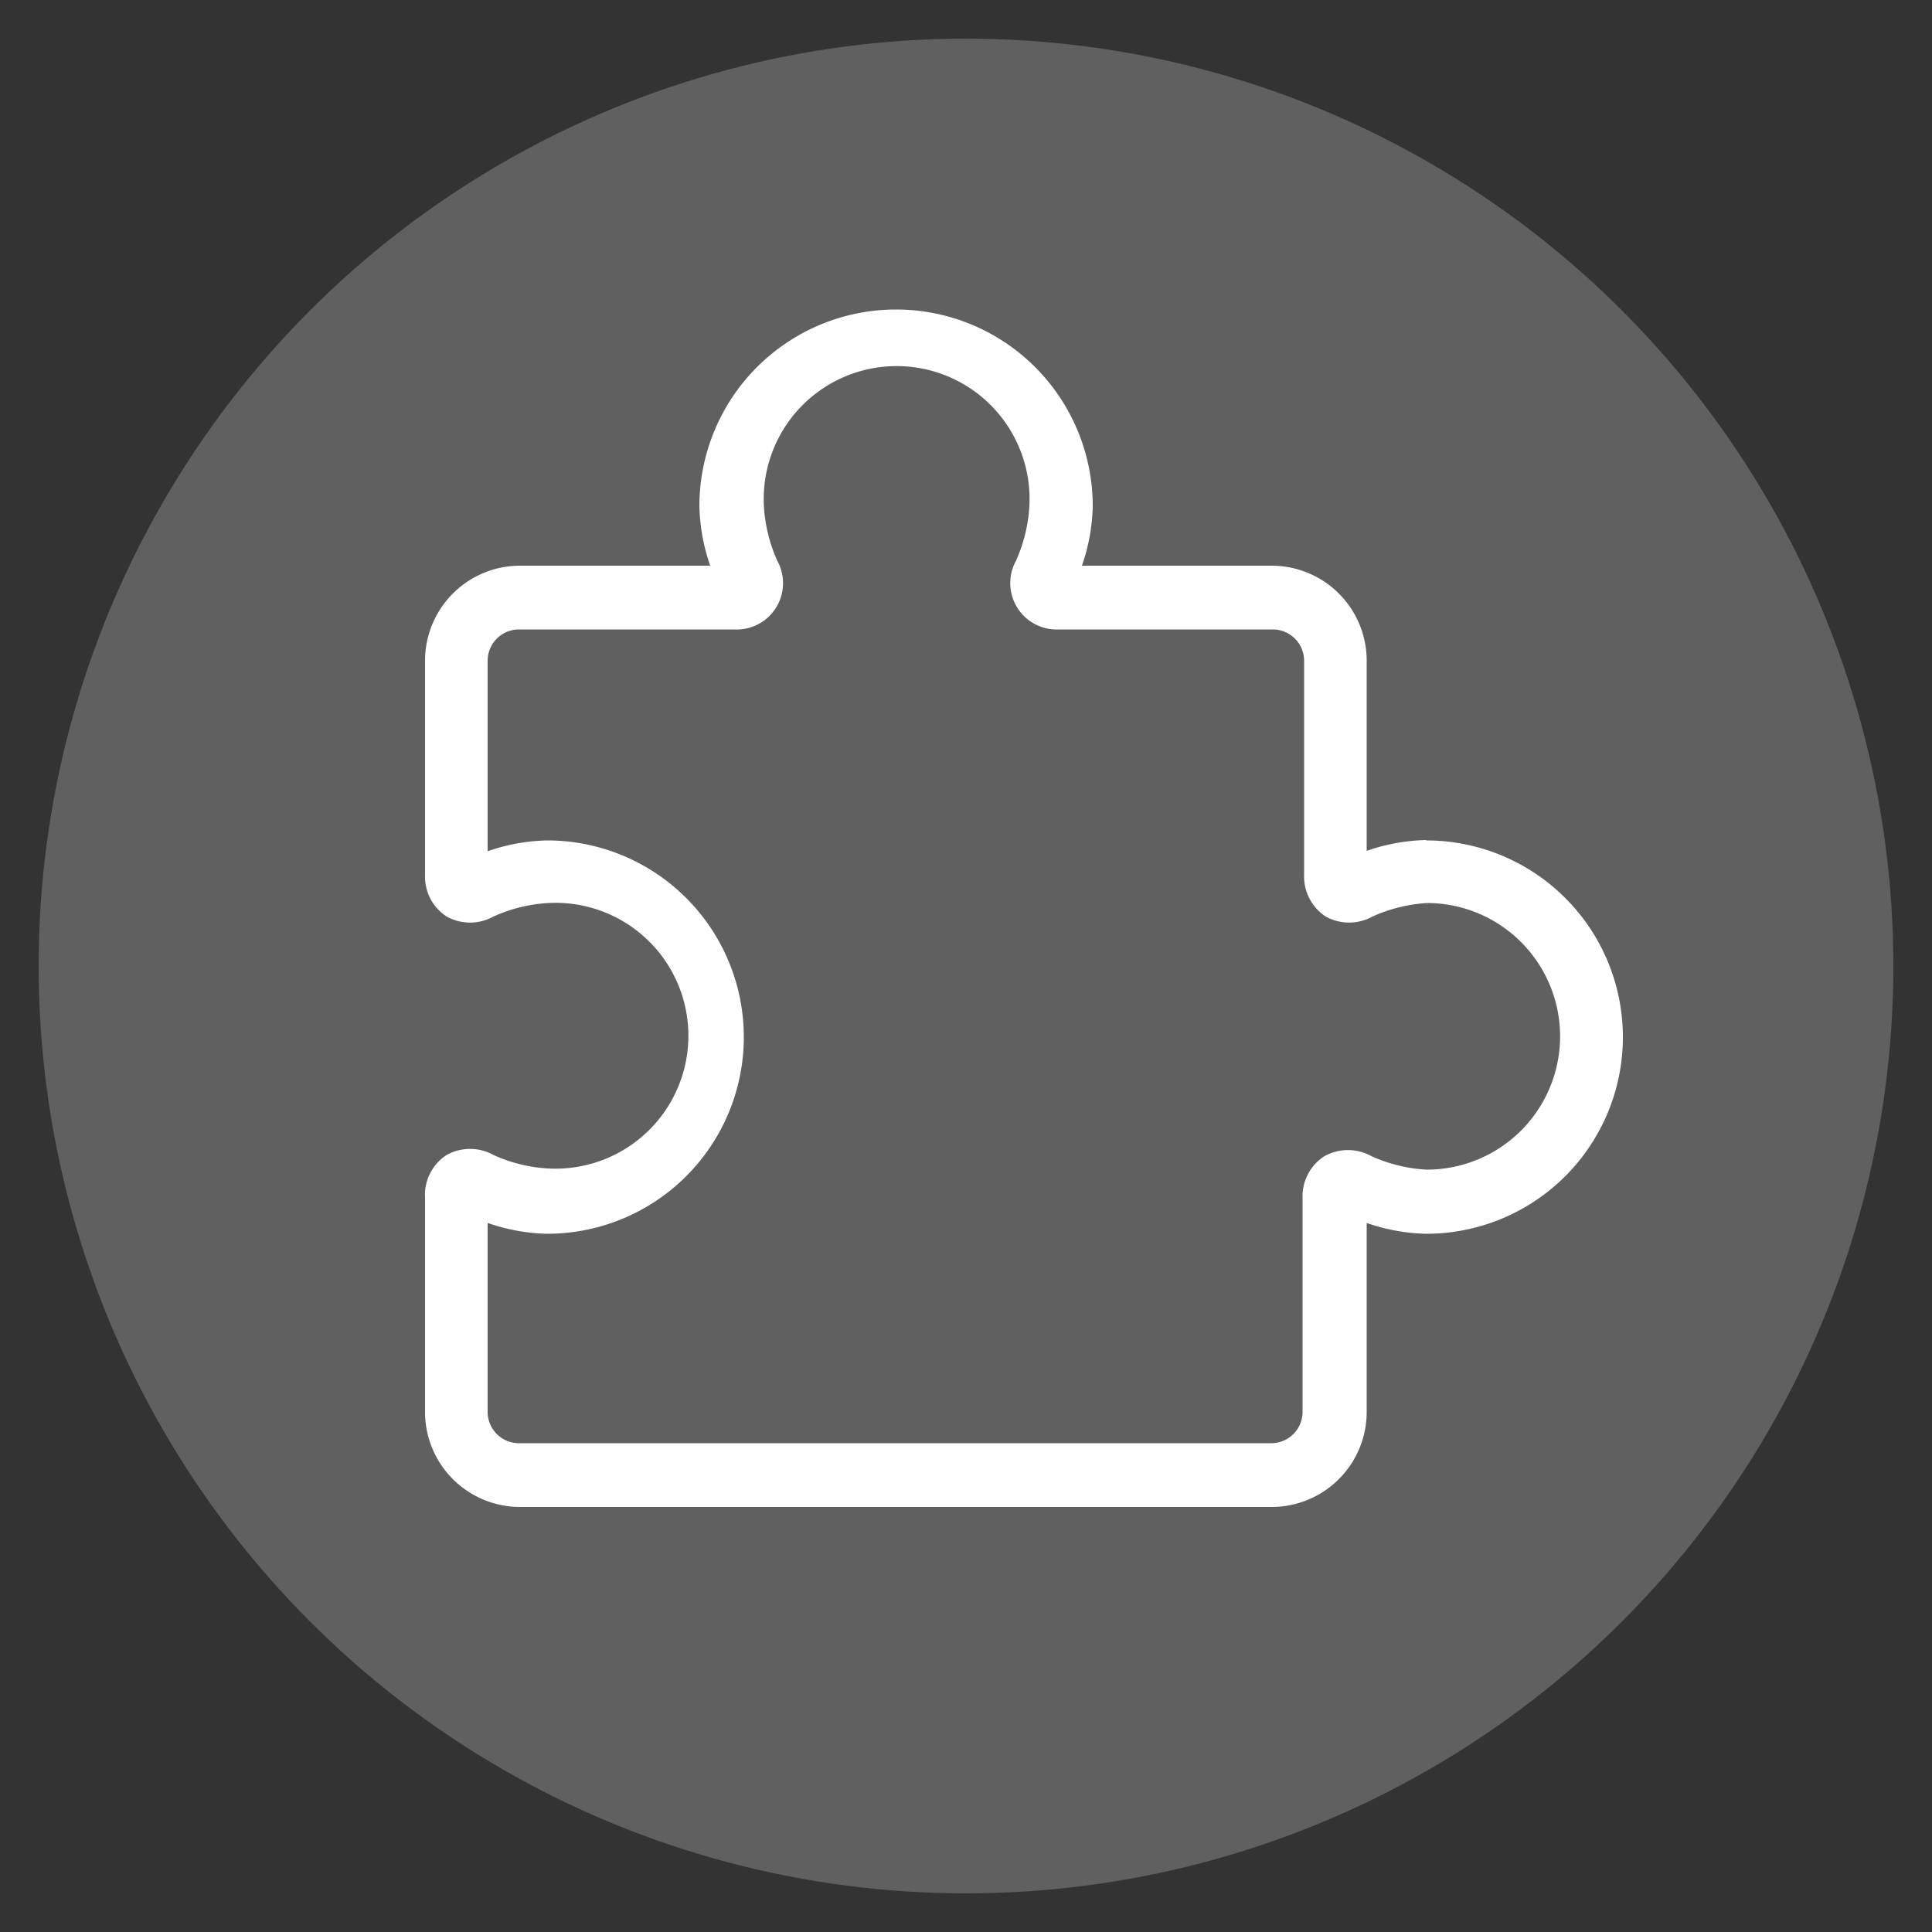
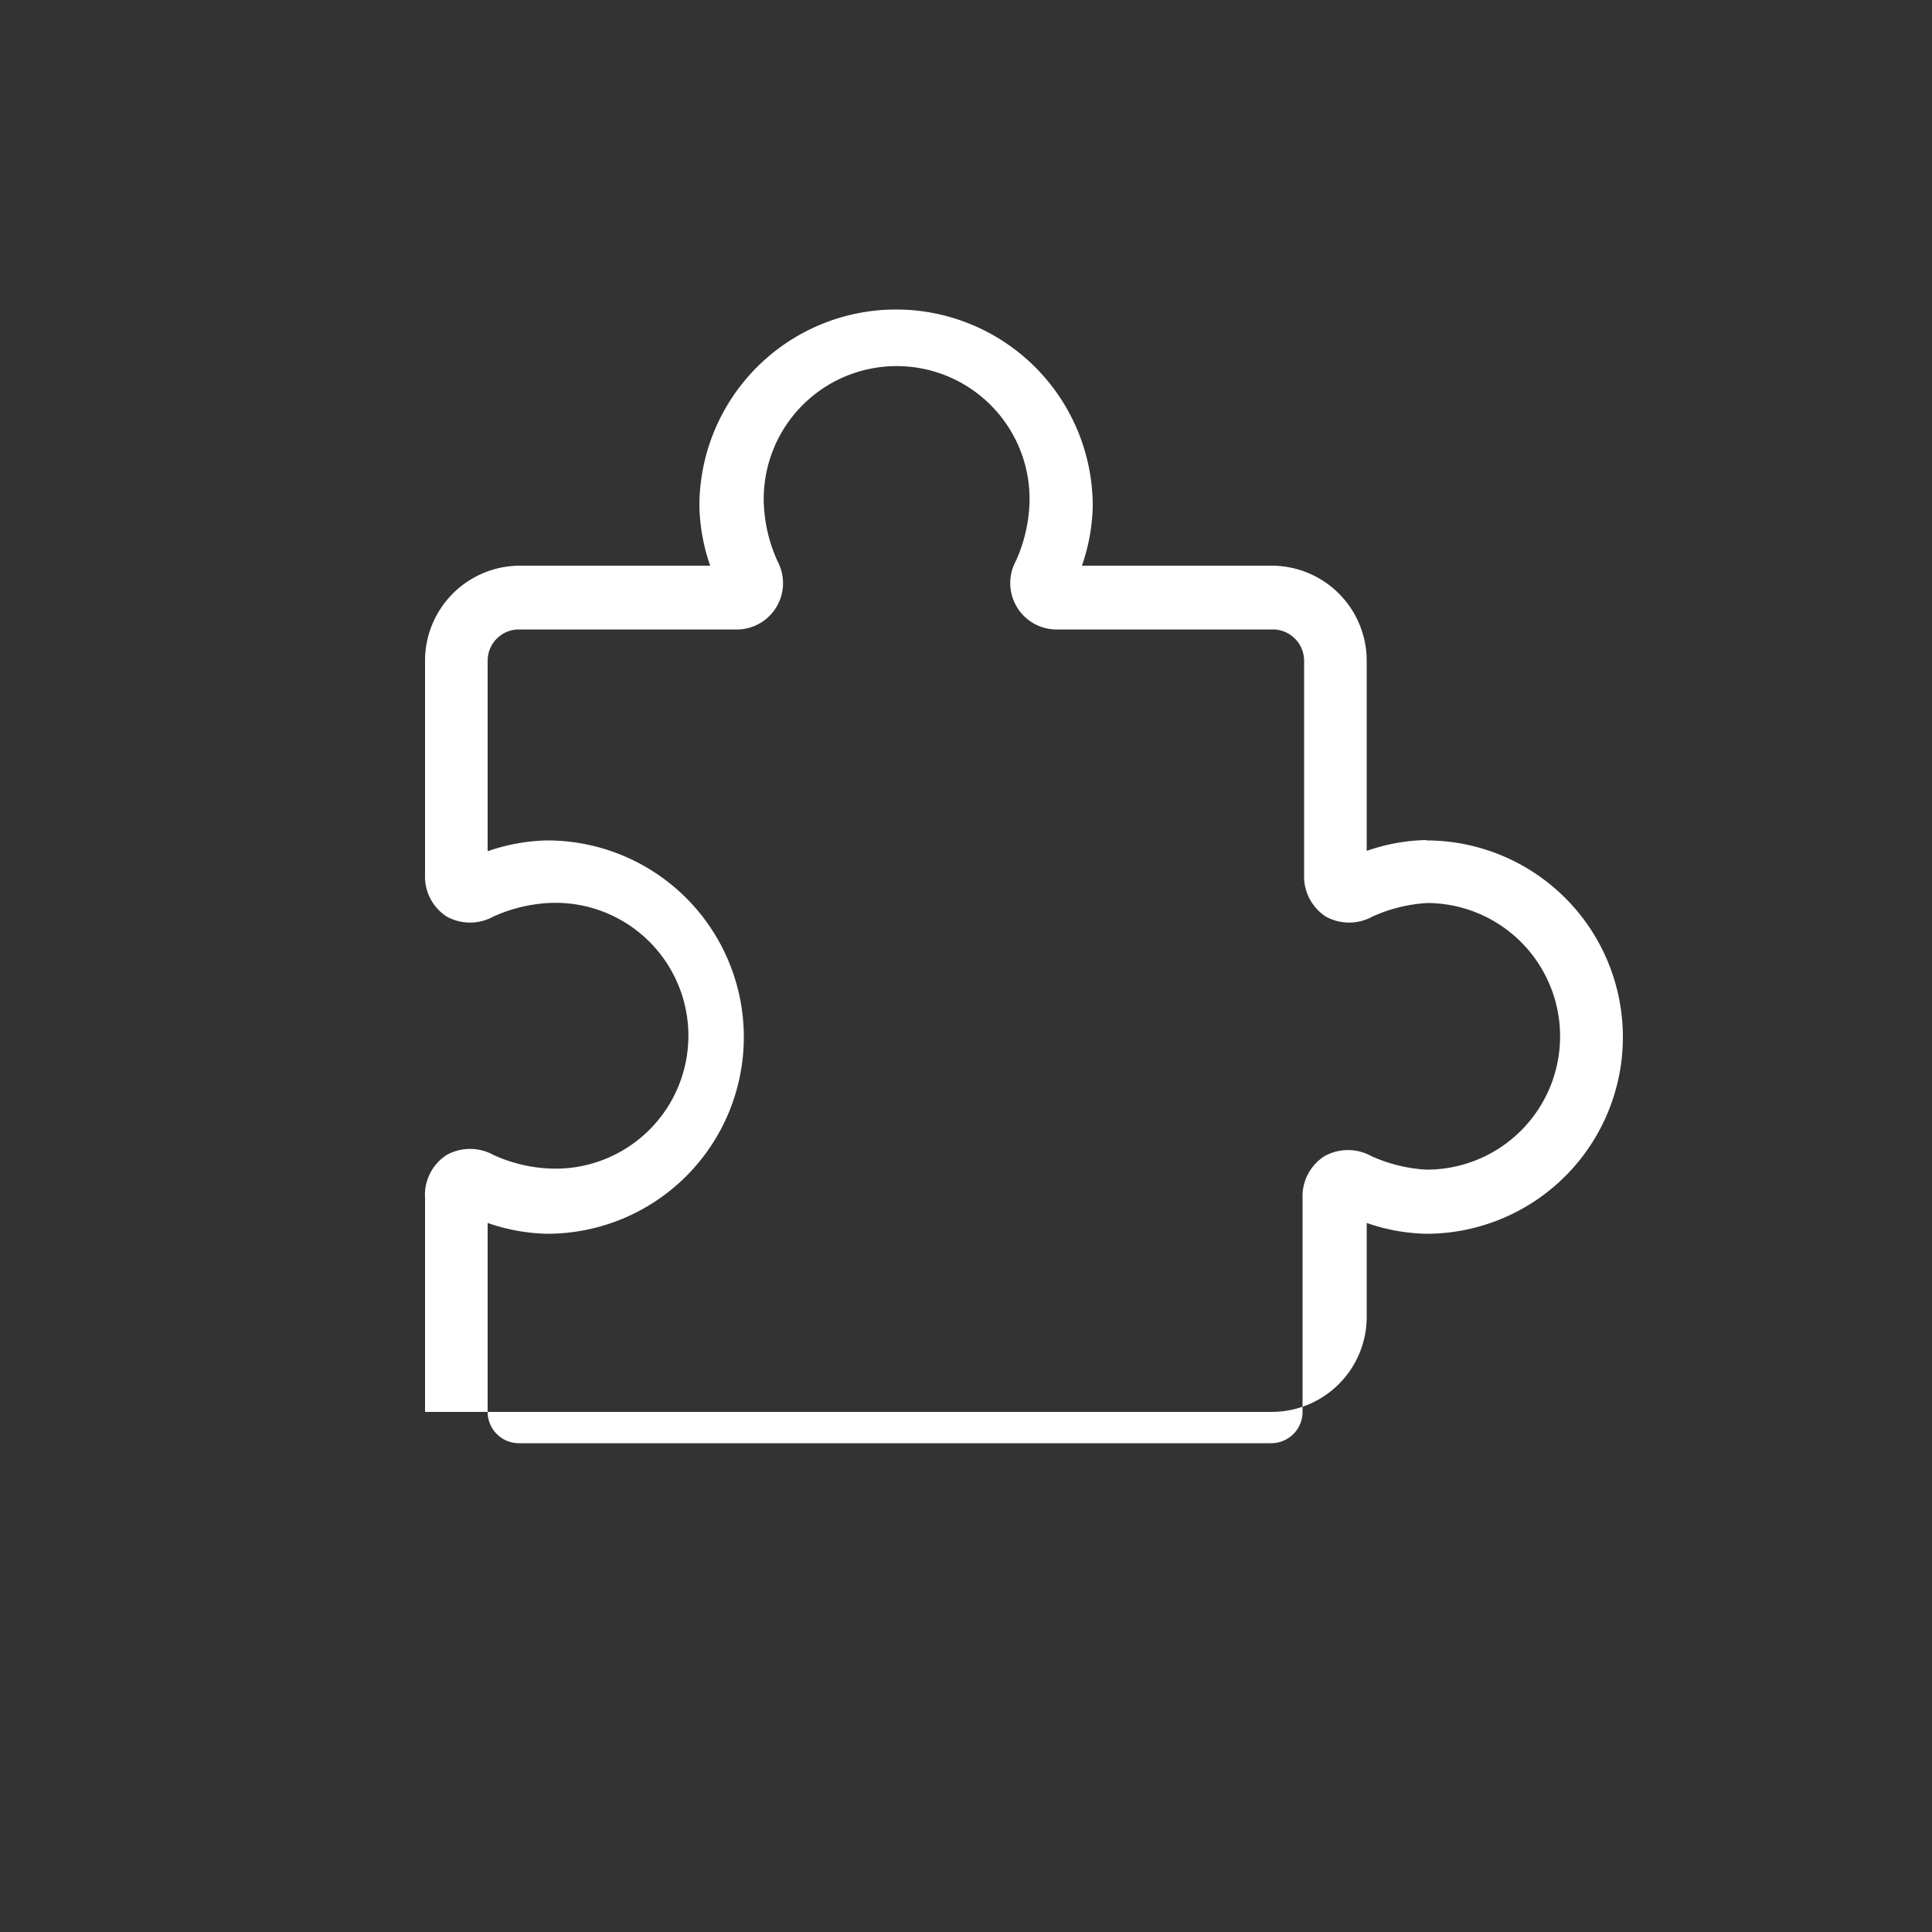
<svg xmlns="http://www.w3.org/2000/svg" id="Layer_1" data-name="Layer 1" viewBox="0 0 50 50">
  <rect x="0" y="0" width="50" height="50" fill="#333333" stroke="none" />
  <defs>
    <style>.cls-1{fill:#606060;}.cls-2{fill:#fff;}</style>
  </defs>
  <title>lg2-icons</title>
-   <circle class="cls-1" cx="25" cy="25" r="24" />
-   <path class="cls-2" d="M36.91,30.27a4,4,0,0,1-1.42-.35,1.25,1.25,0,0,0-1.21,0A1.23,1.23,0,0,0,33.71,31v5.54a0.81,0.81,0,0,1-.81.81H13.43a0.81,0.81,0,0,1-.81-0.81V31.65a5,5,0,0,0,1.54.28,5.09,5.09,0,1,0,0-10.18,5,5,0,0,0-1.54.28V17.1a0.81,0.81,0,0,1,.81-0.81H19a1.2,1.2,0,0,0,1.12-1.77,4,4,0,0,1-.35-1.42,3.44,3.44,0,1,1,6.87,0,4,4,0,0,1-.35,1.42,1.2,1.2,0,0,0,1.11,1.77h5.54a0.81,0.81,0,0,1,.81.81v5.54a1.24,1.24,0,0,0,.56,1.08,1.25,1.25,0,0,0,1.21,0,4,4,0,0,1,1.42-.35A3.44,3.44,0,1,1,36.91,30.27Zm0-8.53a5,5,0,0,0-1.54.28V17.1a2.46,2.46,0,0,0-2.46-2.46H28a5,5,0,0,0,.28-1.54,5.09,5.09,0,1,0-10.18,0,5,5,0,0,0,.28,1.54H13.43A2.46,2.46,0,0,0,11,17.1v5.54a1.23,1.23,0,0,0,.56,1.08,1.25,1.25,0,0,0,1.21,0,4,4,0,0,1,1.42-.35,3.44,3.44,0,1,1,0,6.87,3.93,3.93,0,0,1-1.42-.35,1.25,1.25,0,0,0-1.21,0A1.23,1.23,0,0,0,11,31v5.54A2.46,2.46,0,0,0,13.43,39H32.91a2.46,2.46,0,0,0,2.46-2.46V31.65a5,5,0,0,0,1.54.28A5.09,5.09,0,1,0,36.91,21.75Z" />
+   <path class="cls-2" d="M36.91,30.27a4,4,0,0,1-1.42-.35,1.25,1.25,0,0,0-1.21,0A1.23,1.23,0,0,0,33.71,31v5.54a0.81,0.81,0,0,1-.81.81H13.43a0.81,0.81,0,0,1-.81-0.81V31.65a5,5,0,0,0,1.54.28,5.09,5.09,0,1,0,0-10.18,5,5,0,0,0-1.54.28V17.1a0.81,0.81,0,0,1,.81-0.81H19a1.2,1.2,0,0,0,1.12-1.77,4,4,0,0,1-.35-1.42,3.44,3.44,0,1,1,6.87,0,4,4,0,0,1-.35,1.42,1.2,1.2,0,0,0,1.11,1.77h5.54a0.81,0.81,0,0,1,.81.81v5.54a1.24,1.24,0,0,0,.56,1.08,1.25,1.25,0,0,0,1.21,0,4,4,0,0,1,1.42-.35A3.44,3.44,0,1,1,36.91,30.27Zm0-8.53a5,5,0,0,0-1.54.28V17.1a2.46,2.46,0,0,0-2.46-2.46H28a5,5,0,0,0,.28-1.54,5.09,5.09,0,1,0-10.18,0,5,5,0,0,0,.28,1.54H13.43A2.46,2.46,0,0,0,11,17.1v5.54a1.23,1.23,0,0,0,.56,1.08,1.25,1.25,0,0,0,1.21,0,4,4,0,0,1,1.42-.35,3.44,3.44,0,1,1,0,6.87,3.93,3.93,0,0,1-1.42-.35,1.25,1.25,0,0,0-1.21,0A1.23,1.23,0,0,0,11,31v5.54H32.91a2.46,2.46,0,0,0,2.46-2.46V31.65a5,5,0,0,0,1.54.28A5.09,5.09,0,1,0,36.91,21.75Z" />
</svg>